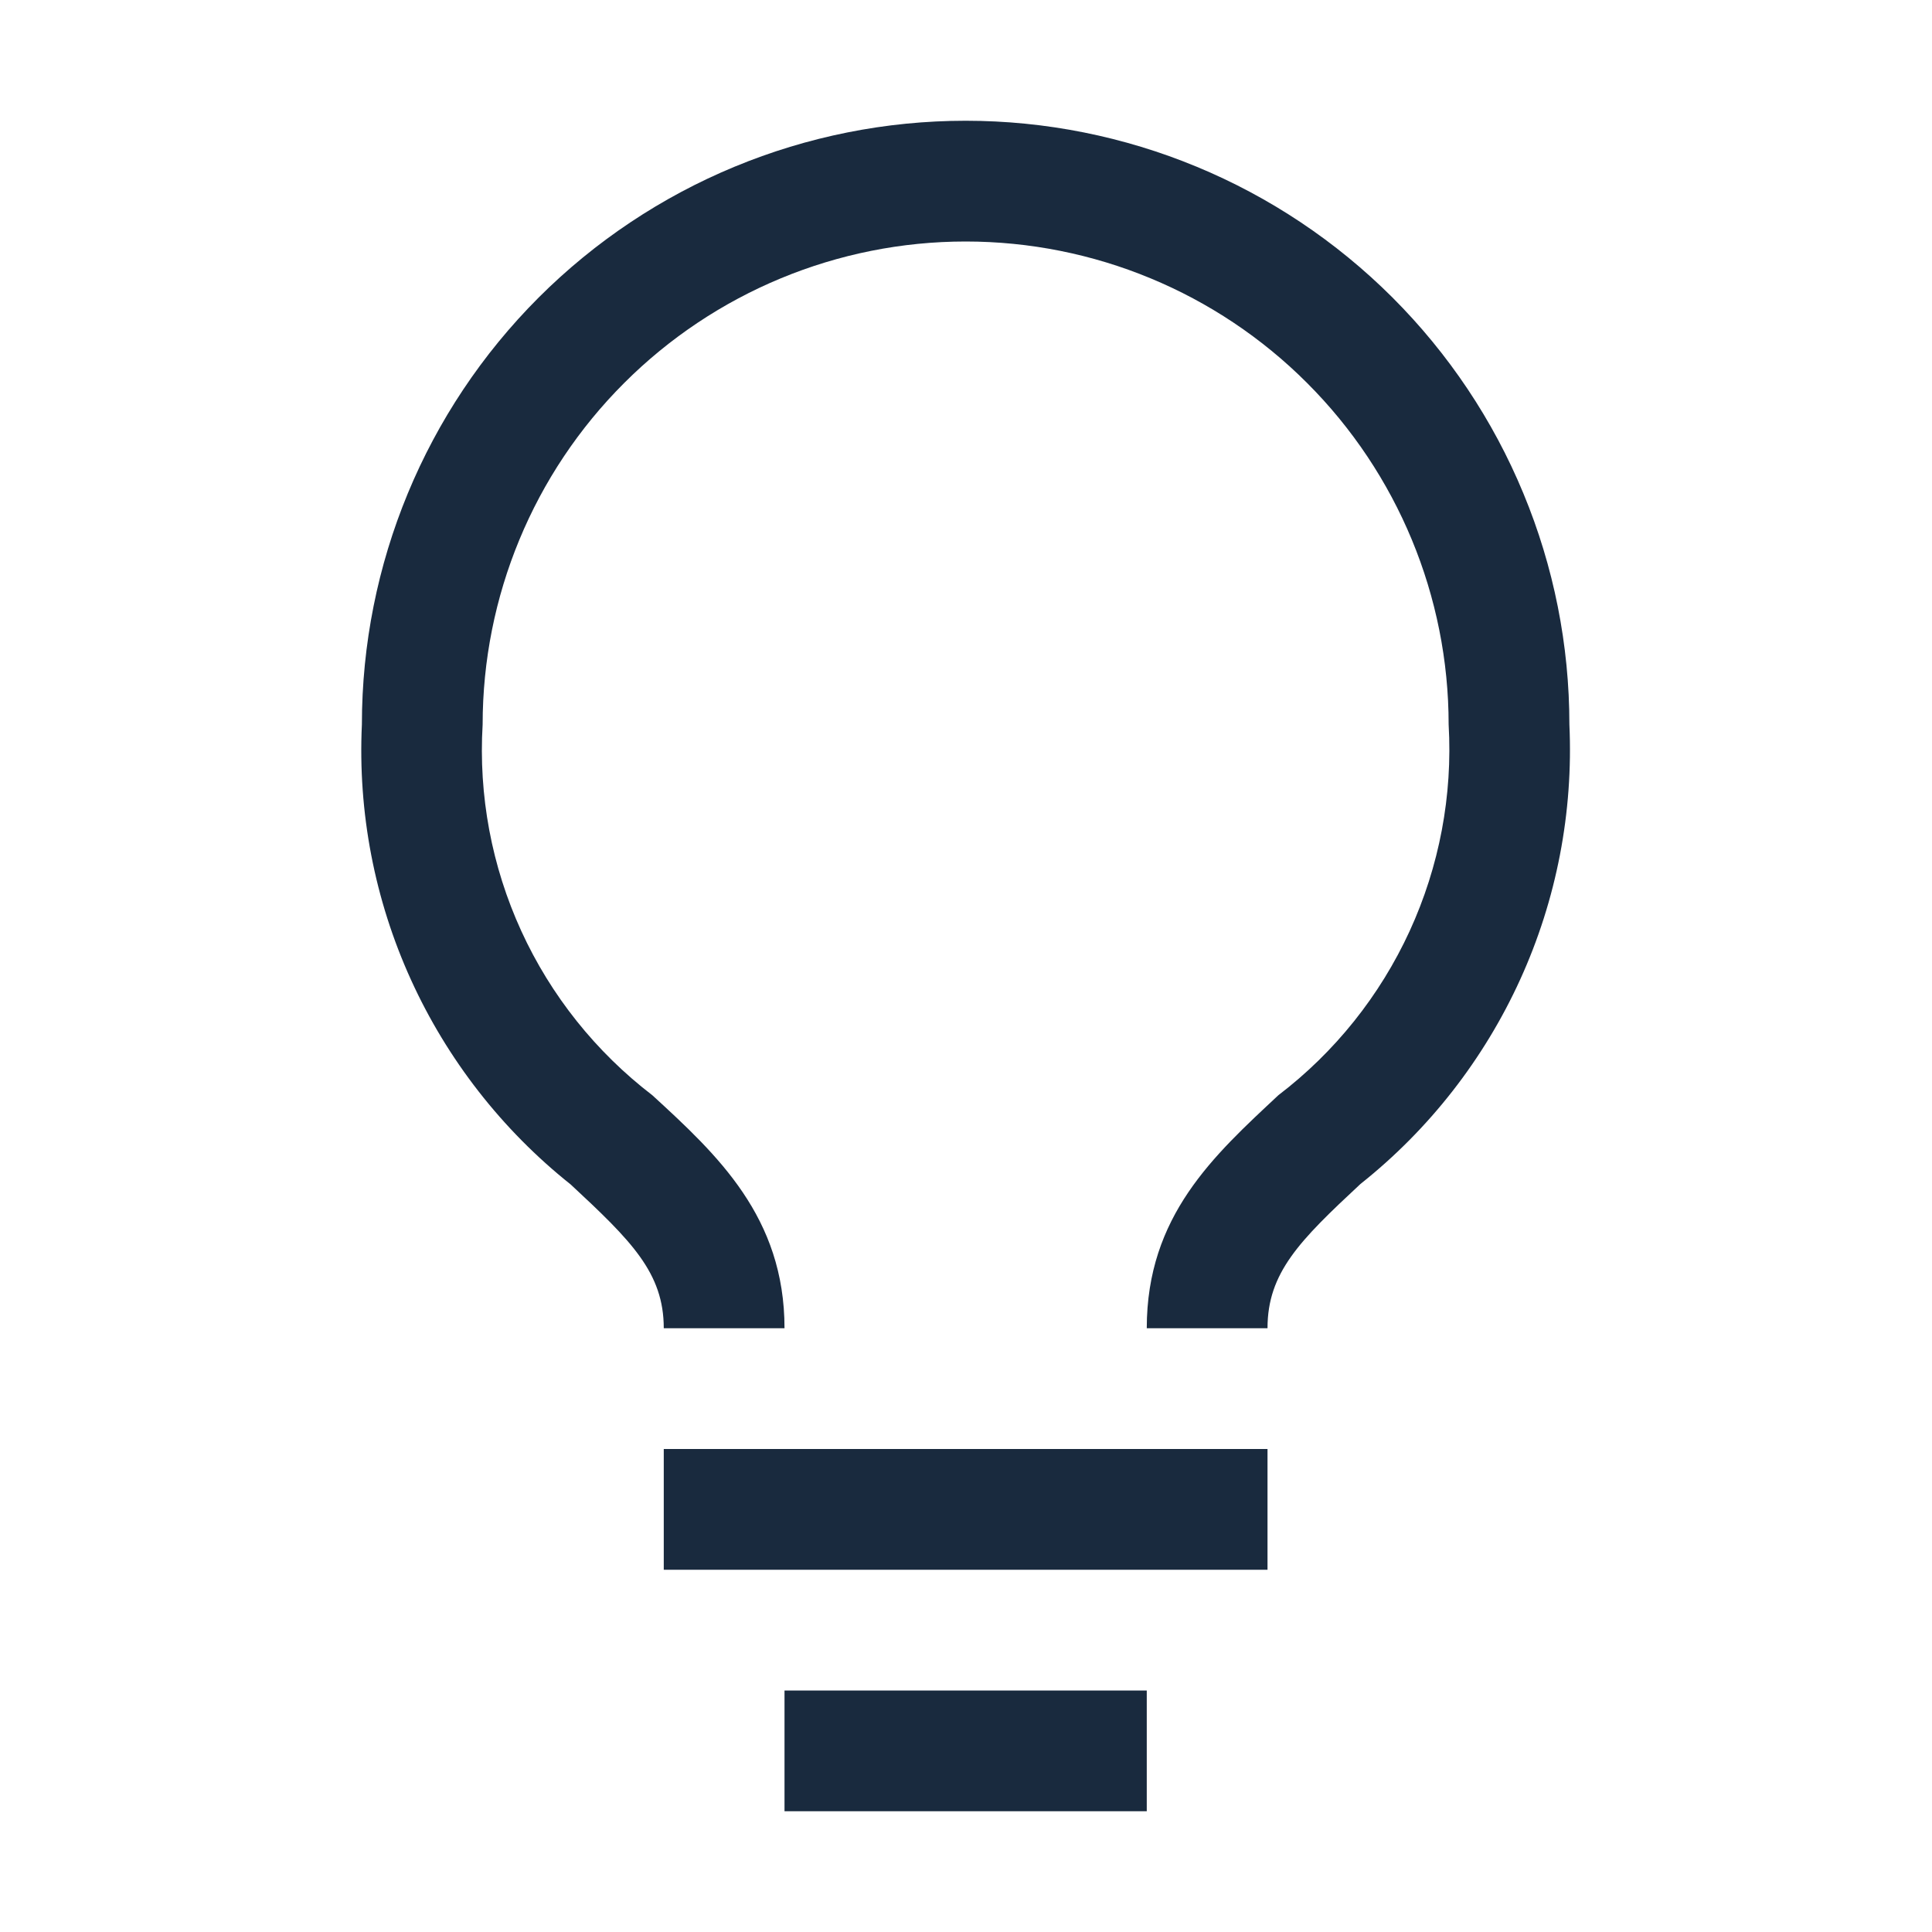
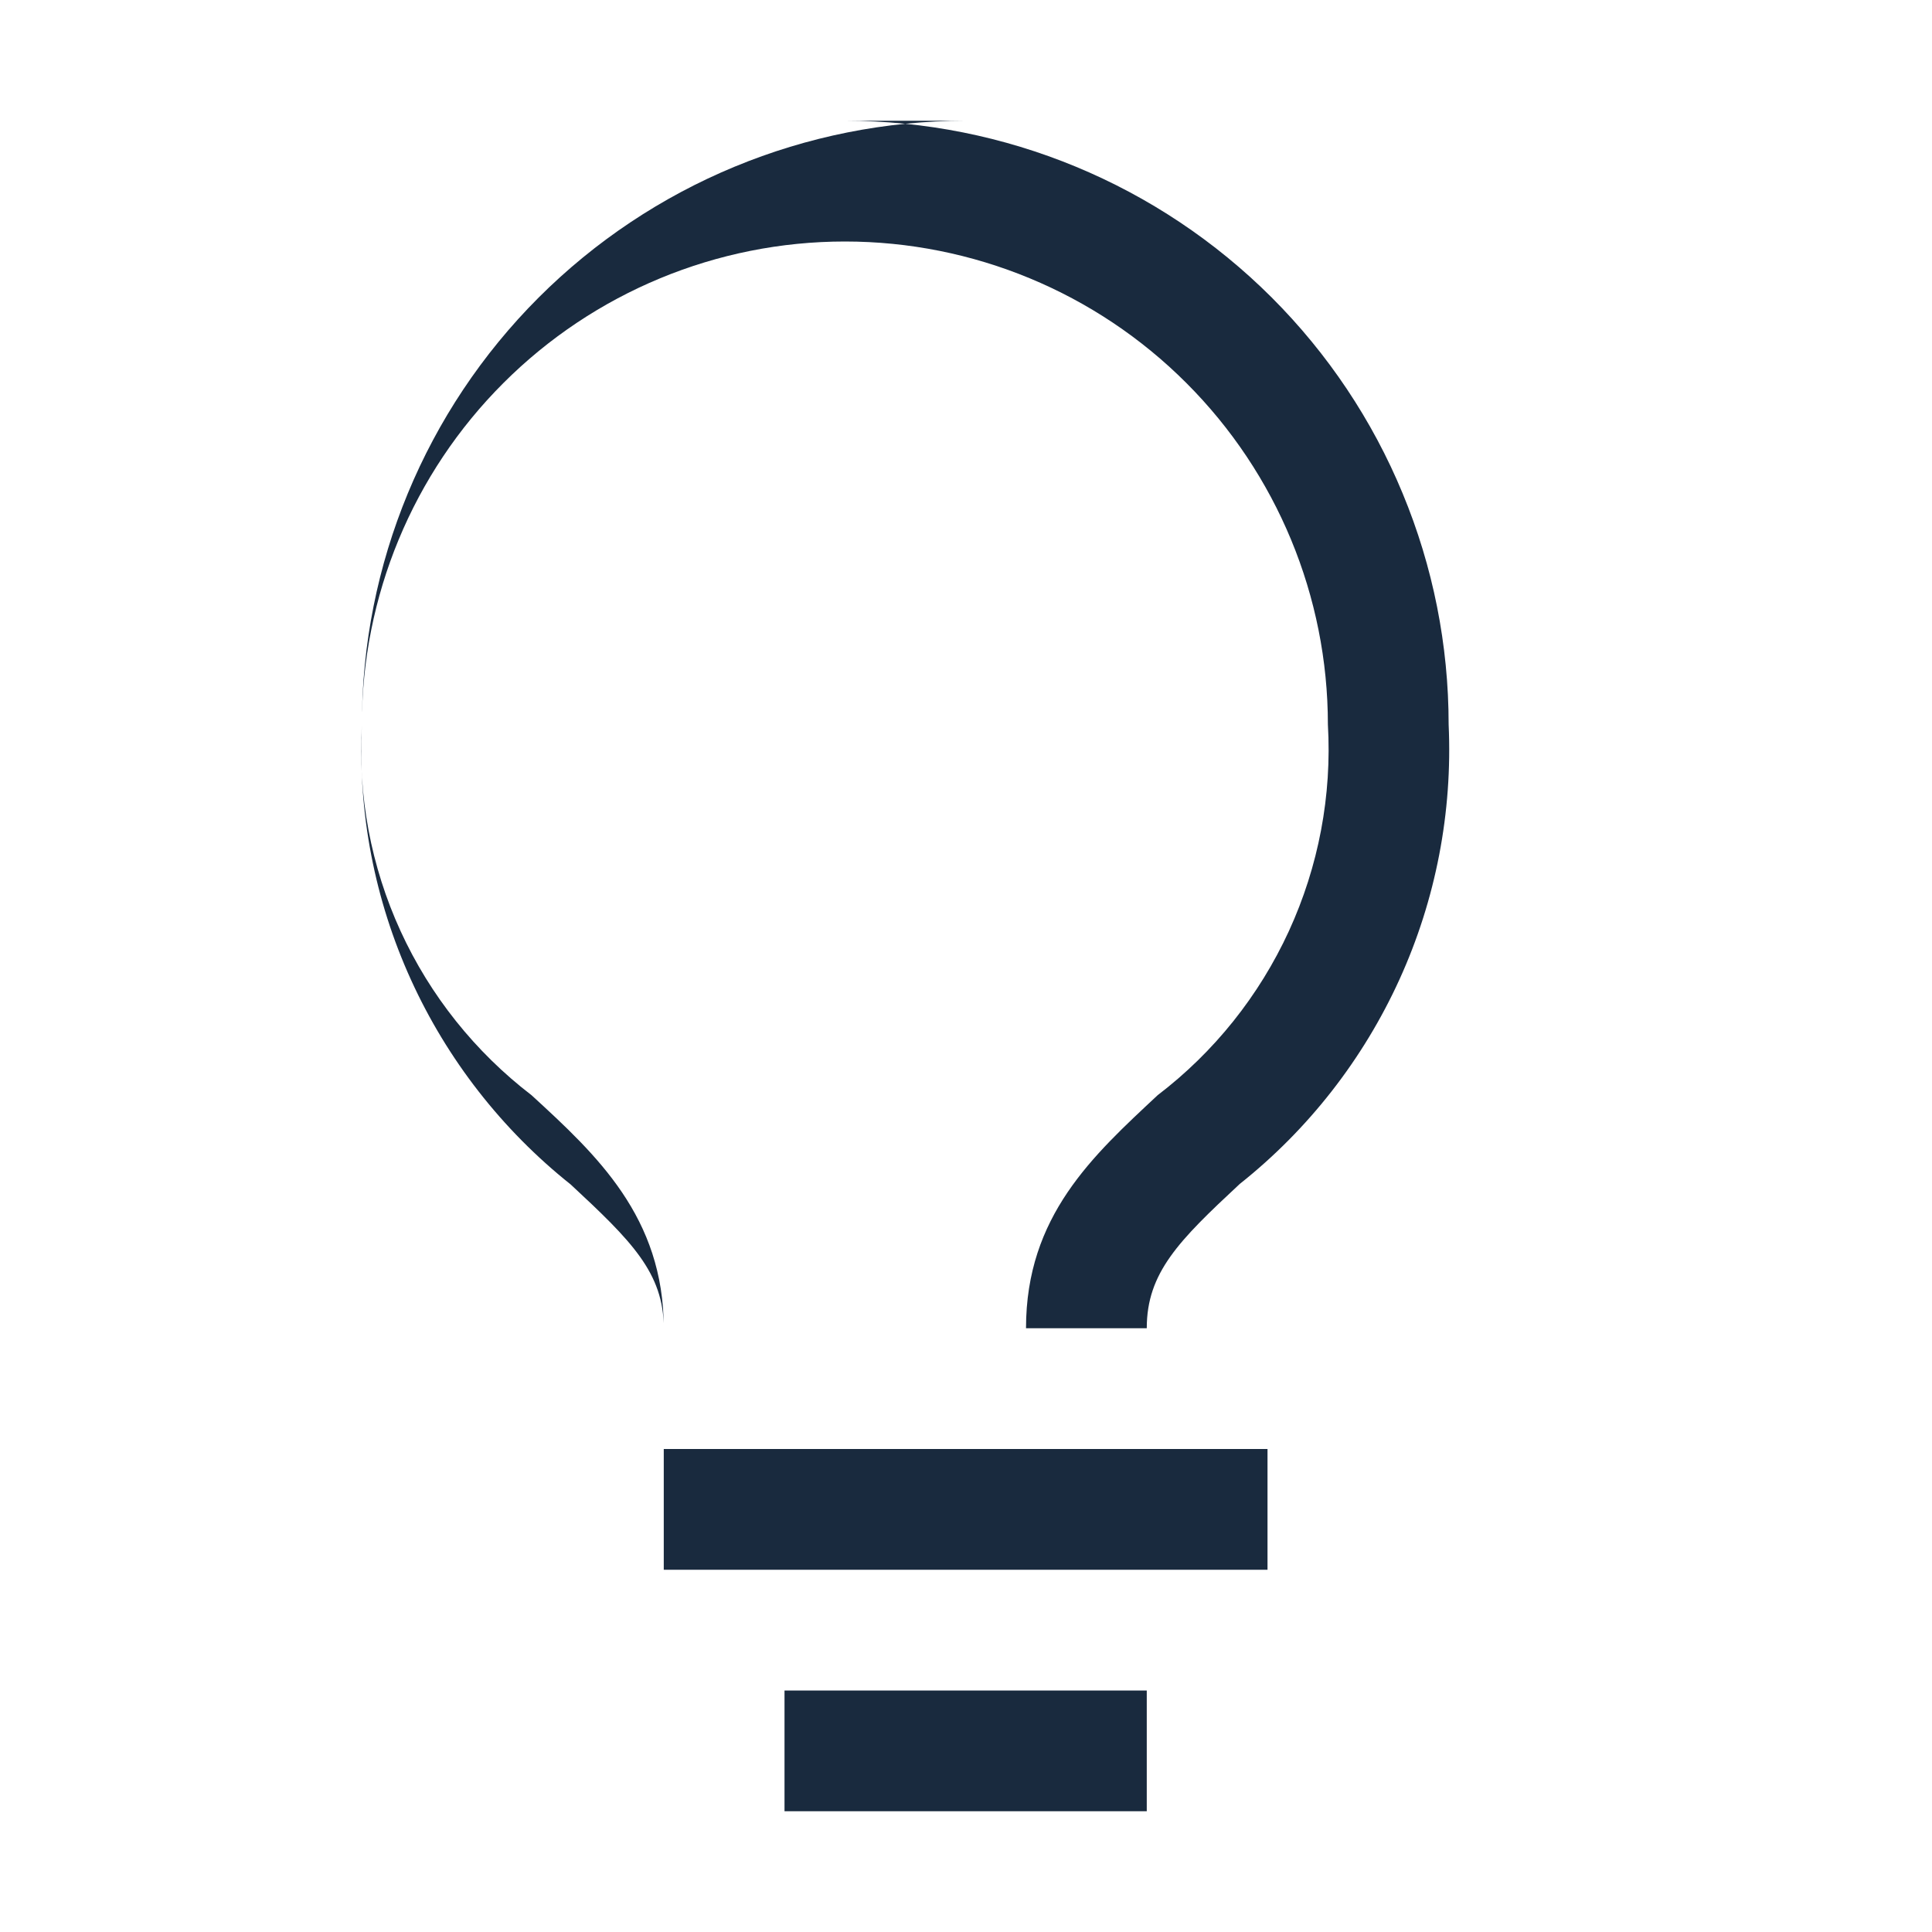
<svg xmlns="http://www.w3.org/2000/svg" fill="none" height="16" viewBox="0 0 16 16" width="16">
-   <path d="m5.497 12h5v1h-5zm1 2h3v1h-3zm1.5-13c-1.326 0-2.598.527-3.536 1.464-.938.938-1.464 2.209-1.464 3.536-.034.727.105 1.451.406 2.113s.755 1.244 1.324 1.697c.5.465.77.73.77 1.19h1c0-.92-.555-1.435-1.095-1.93-.467-.358-.84-.825-1.085-1.36-.245-.535-.355-1.122-.32-1.71 0-1.061.421-2.078 1.172-2.828.75-.75 1.768-1.172 2.828-1.172s2.078.421 2.828 1.172c.75.75 1.172 1.768 1.172 2.828.034.588-.077 1.175-.323 1.711-.246.535-.619 1.002-1.087 1.359-.535.5-1.09 1-1.09 1.93h1c0-.46.265-.725.77-1.195.569-.452 1.022-1.033 1.323-1.694.301-.661.44-1.385.407-2.111 0-.657-.129-1.307-.381-1.914-.251-.607-.62-1.158-1.084-1.622-.938-.937-2.209-1.464-3.535-1.464z" fill="#192a3e" />
+   <path d="m5.497 12h5v1h-5zm1 2h3v1h-3zm1.5-13c-1.326 0-2.598.527-3.536 1.464-.938.938-1.464 2.209-1.464 3.536-.034.727.105 1.451.406 2.113s.755 1.244 1.324 1.697c.5.465.77.73.77 1.19c0-.92-.555-1.435-1.095-1.93-.467-.358-.84-.825-1.085-1.36-.245-.535-.355-1.122-.32-1.71 0-1.061.421-2.078 1.172-2.828.75-.75 1.768-1.172 2.828-1.172s2.078.421 2.828 1.172c.75.75 1.172 1.768 1.172 2.828.034.588-.077 1.175-.323 1.711-.246.535-.619 1.002-1.087 1.359-.535.5-1.09 1-1.09 1.93h1c0-.46.265-.725.77-1.195.569-.452 1.022-1.033 1.323-1.694.301-.661.44-1.385.407-2.111 0-.657-.129-1.307-.381-1.914-.251-.607-.62-1.158-1.084-1.622-.938-.937-2.209-1.464-3.535-1.464z" fill="#192a3e" />
</svg>